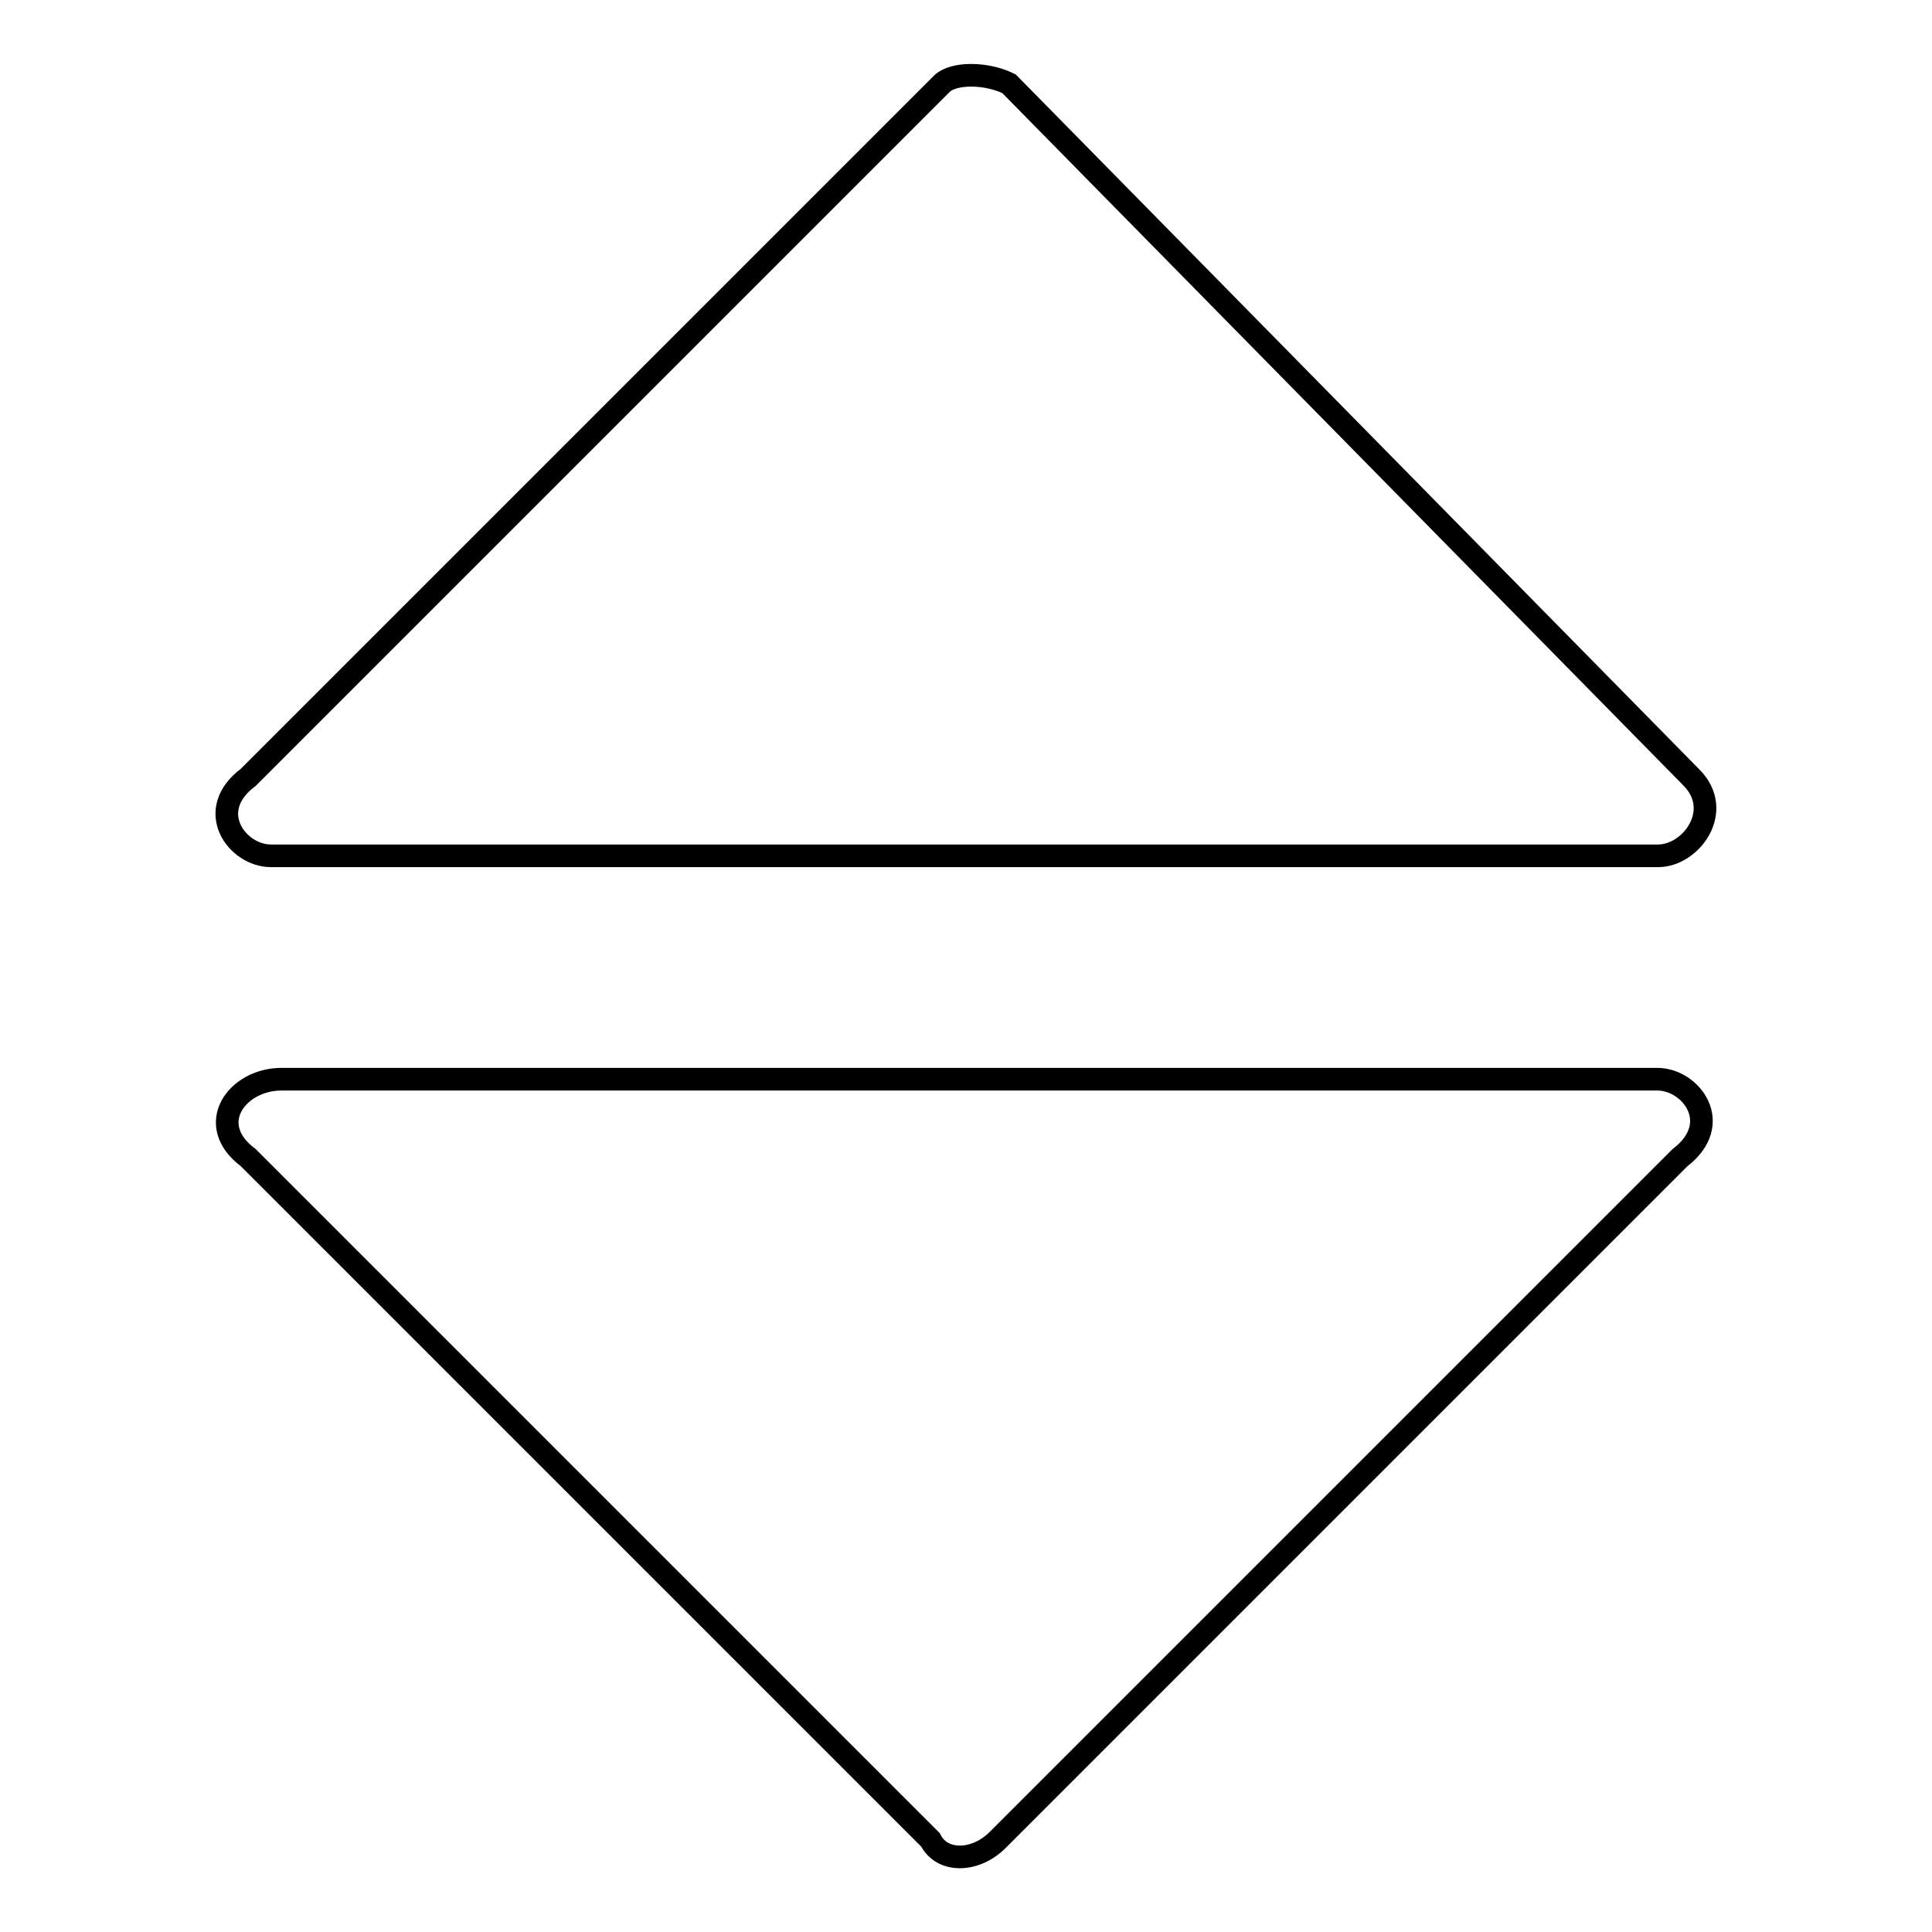
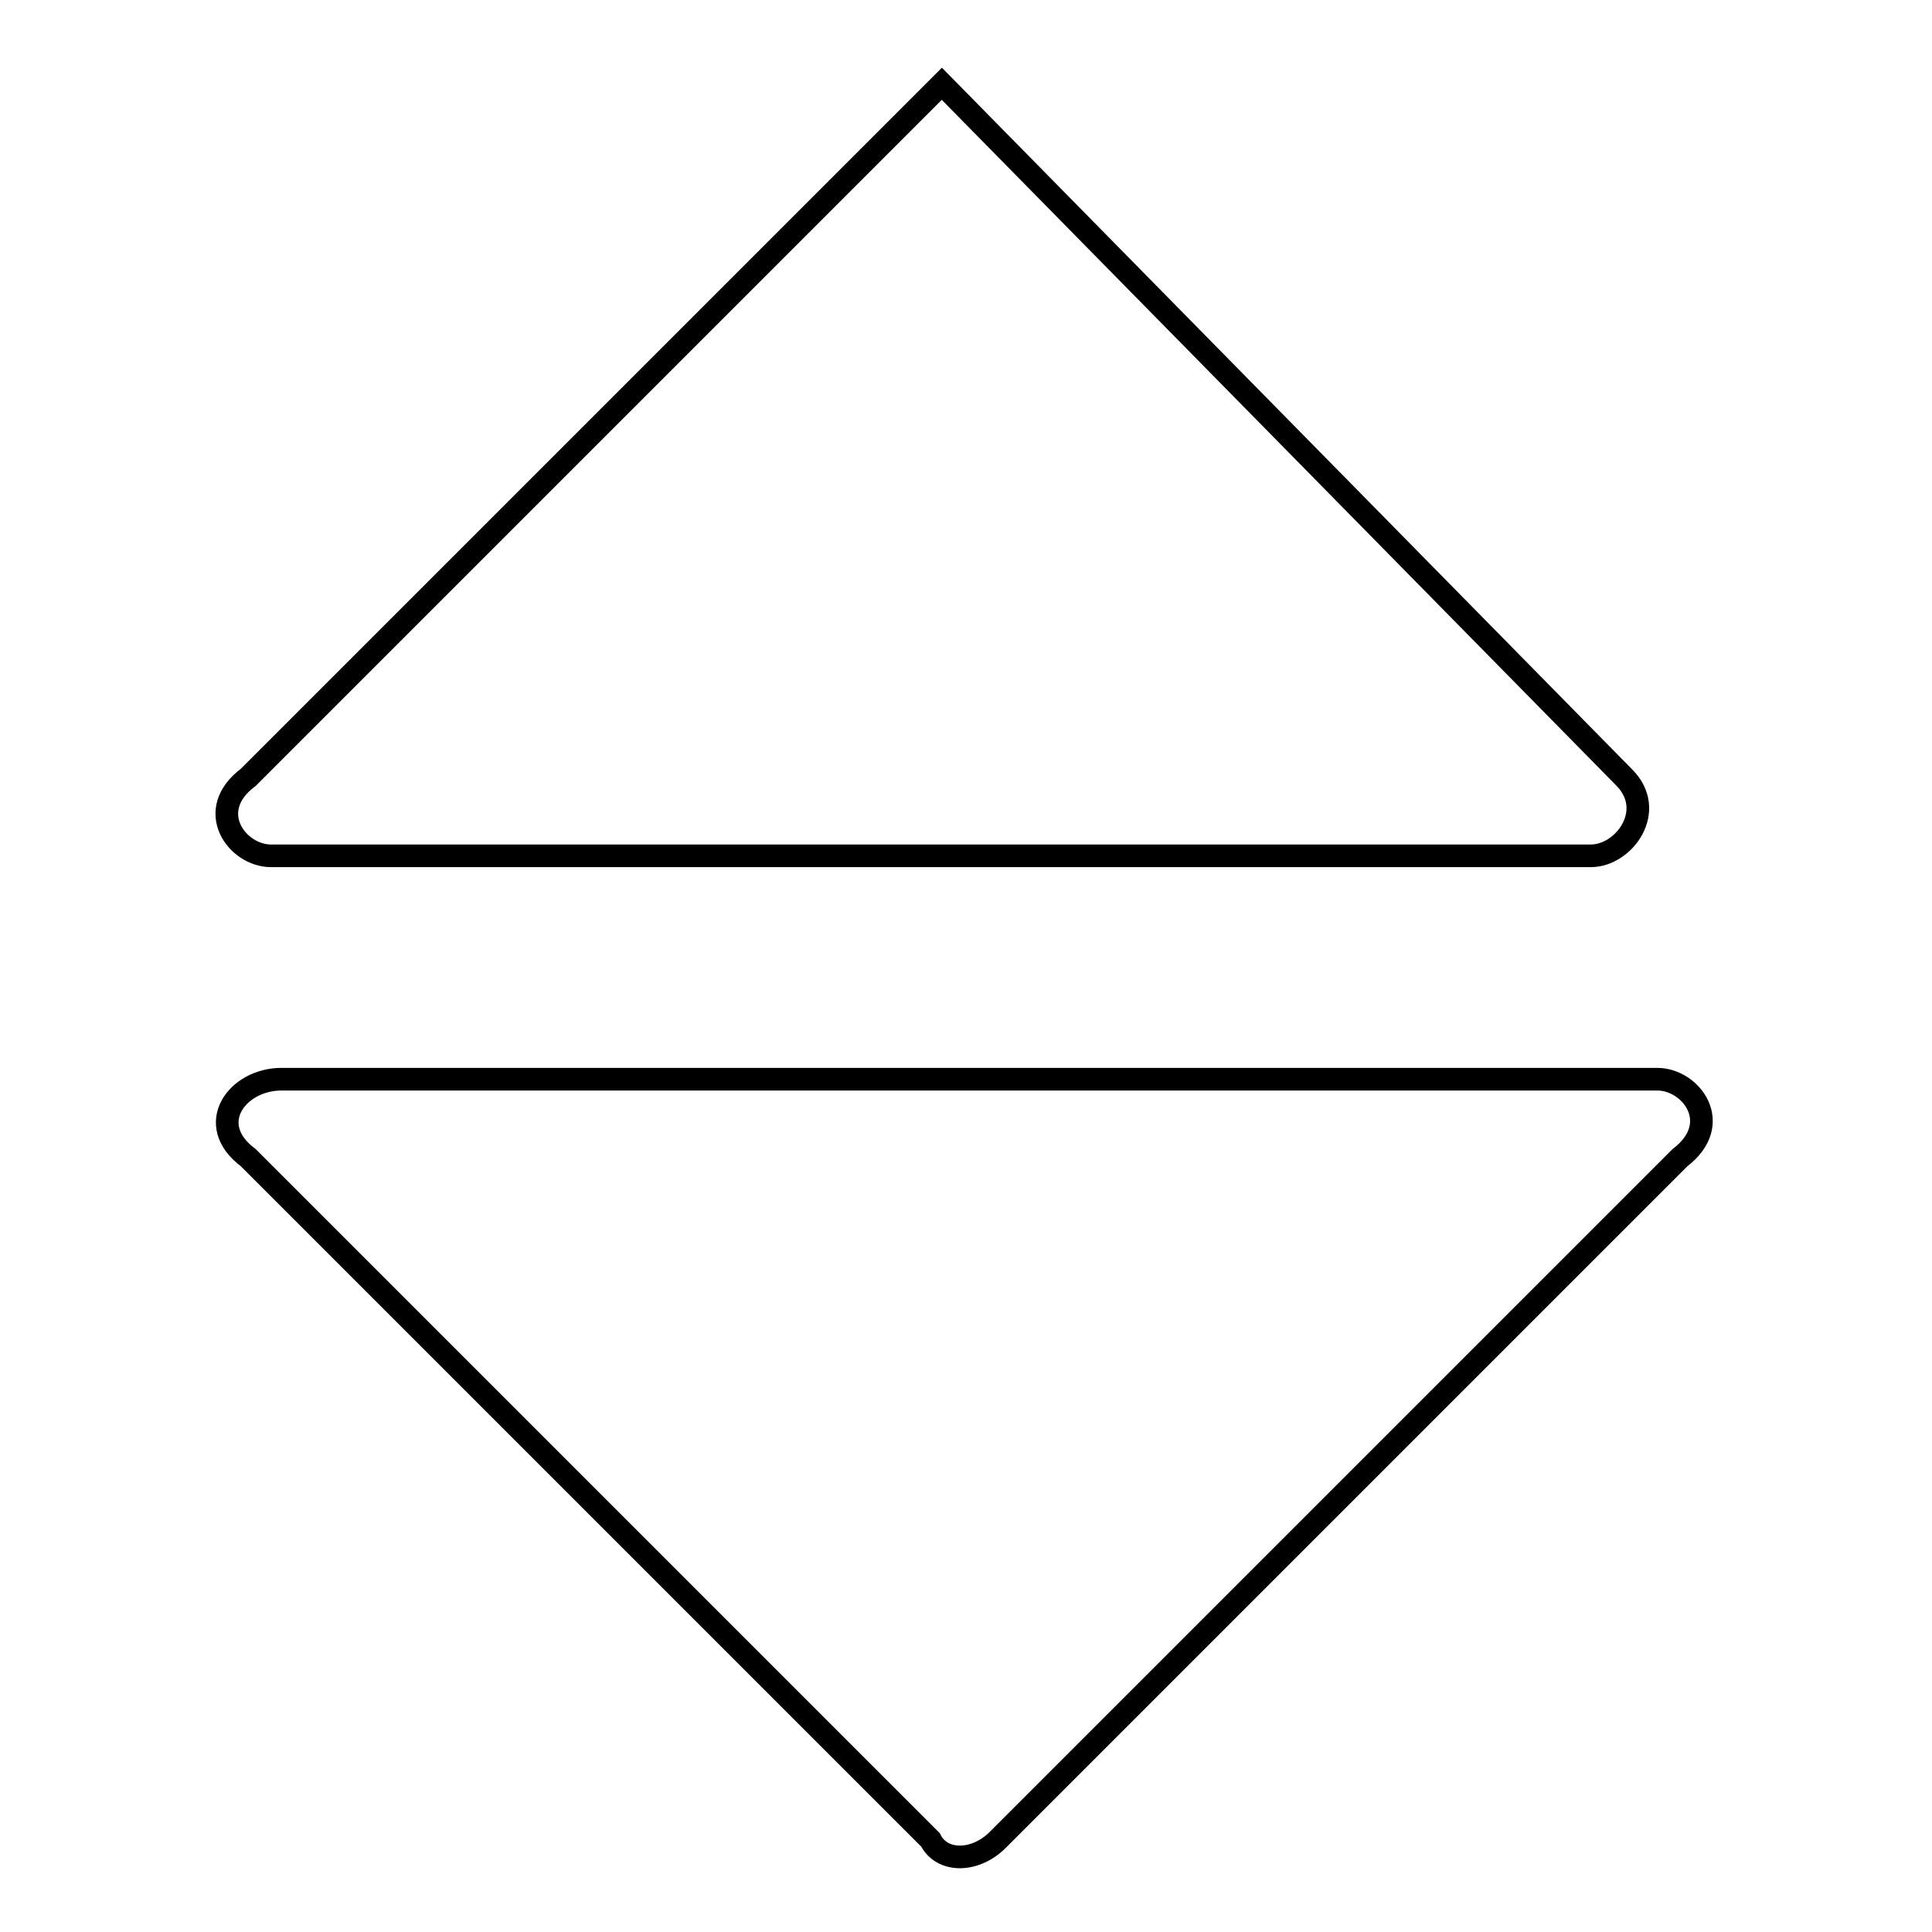
<svg xmlns="http://www.w3.org/2000/svg" version="1.1" x="0px" y="0px" viewBox="0 0 256 256" enable-background="new 0 0 256 256" xml:space="preserve">
  <g>
-     <path stroke-width="3" fill-opacity="0" stroke="#000000" d="M222.6,153.4l-90.4,90.4c-3,3-7.4,3-8.9,0l-90.4-90.4c-5.9-4.4-1.5-10.4,4.4-10.4h182.3 C224.1,143,228.5,148.9,222.6,153.4L222.6,153.4z M32.9,103l91.9-91.9c1.5-1.5,5.9-1.5,8.9,0l90.4,91.9c4.4,4.4,0,10.4-4.4,10.4 H35.9C31.4,113.4,27,107.4,32.9,103z" />
+     <path stroke-width="3" fill-opacity="0" stroke="#000000" d="M222.6,153.4l-90.4,90.4c-3,3-7.4,3-8.9,0l-90.4-90.4c-5.9-4.4-1.5-10.4,4.4-10.4h182.3 C224.1,143,228.5,148.9,222.6,153.4L222.6,153.4z M32.9,103l91.9-91.9l90.4,91.9c4.4,4.4,0,10.4-4.4,10.4 H35.9C31.4,113.4,27,107.4,32.9,103z" />
  </g>
</svg>